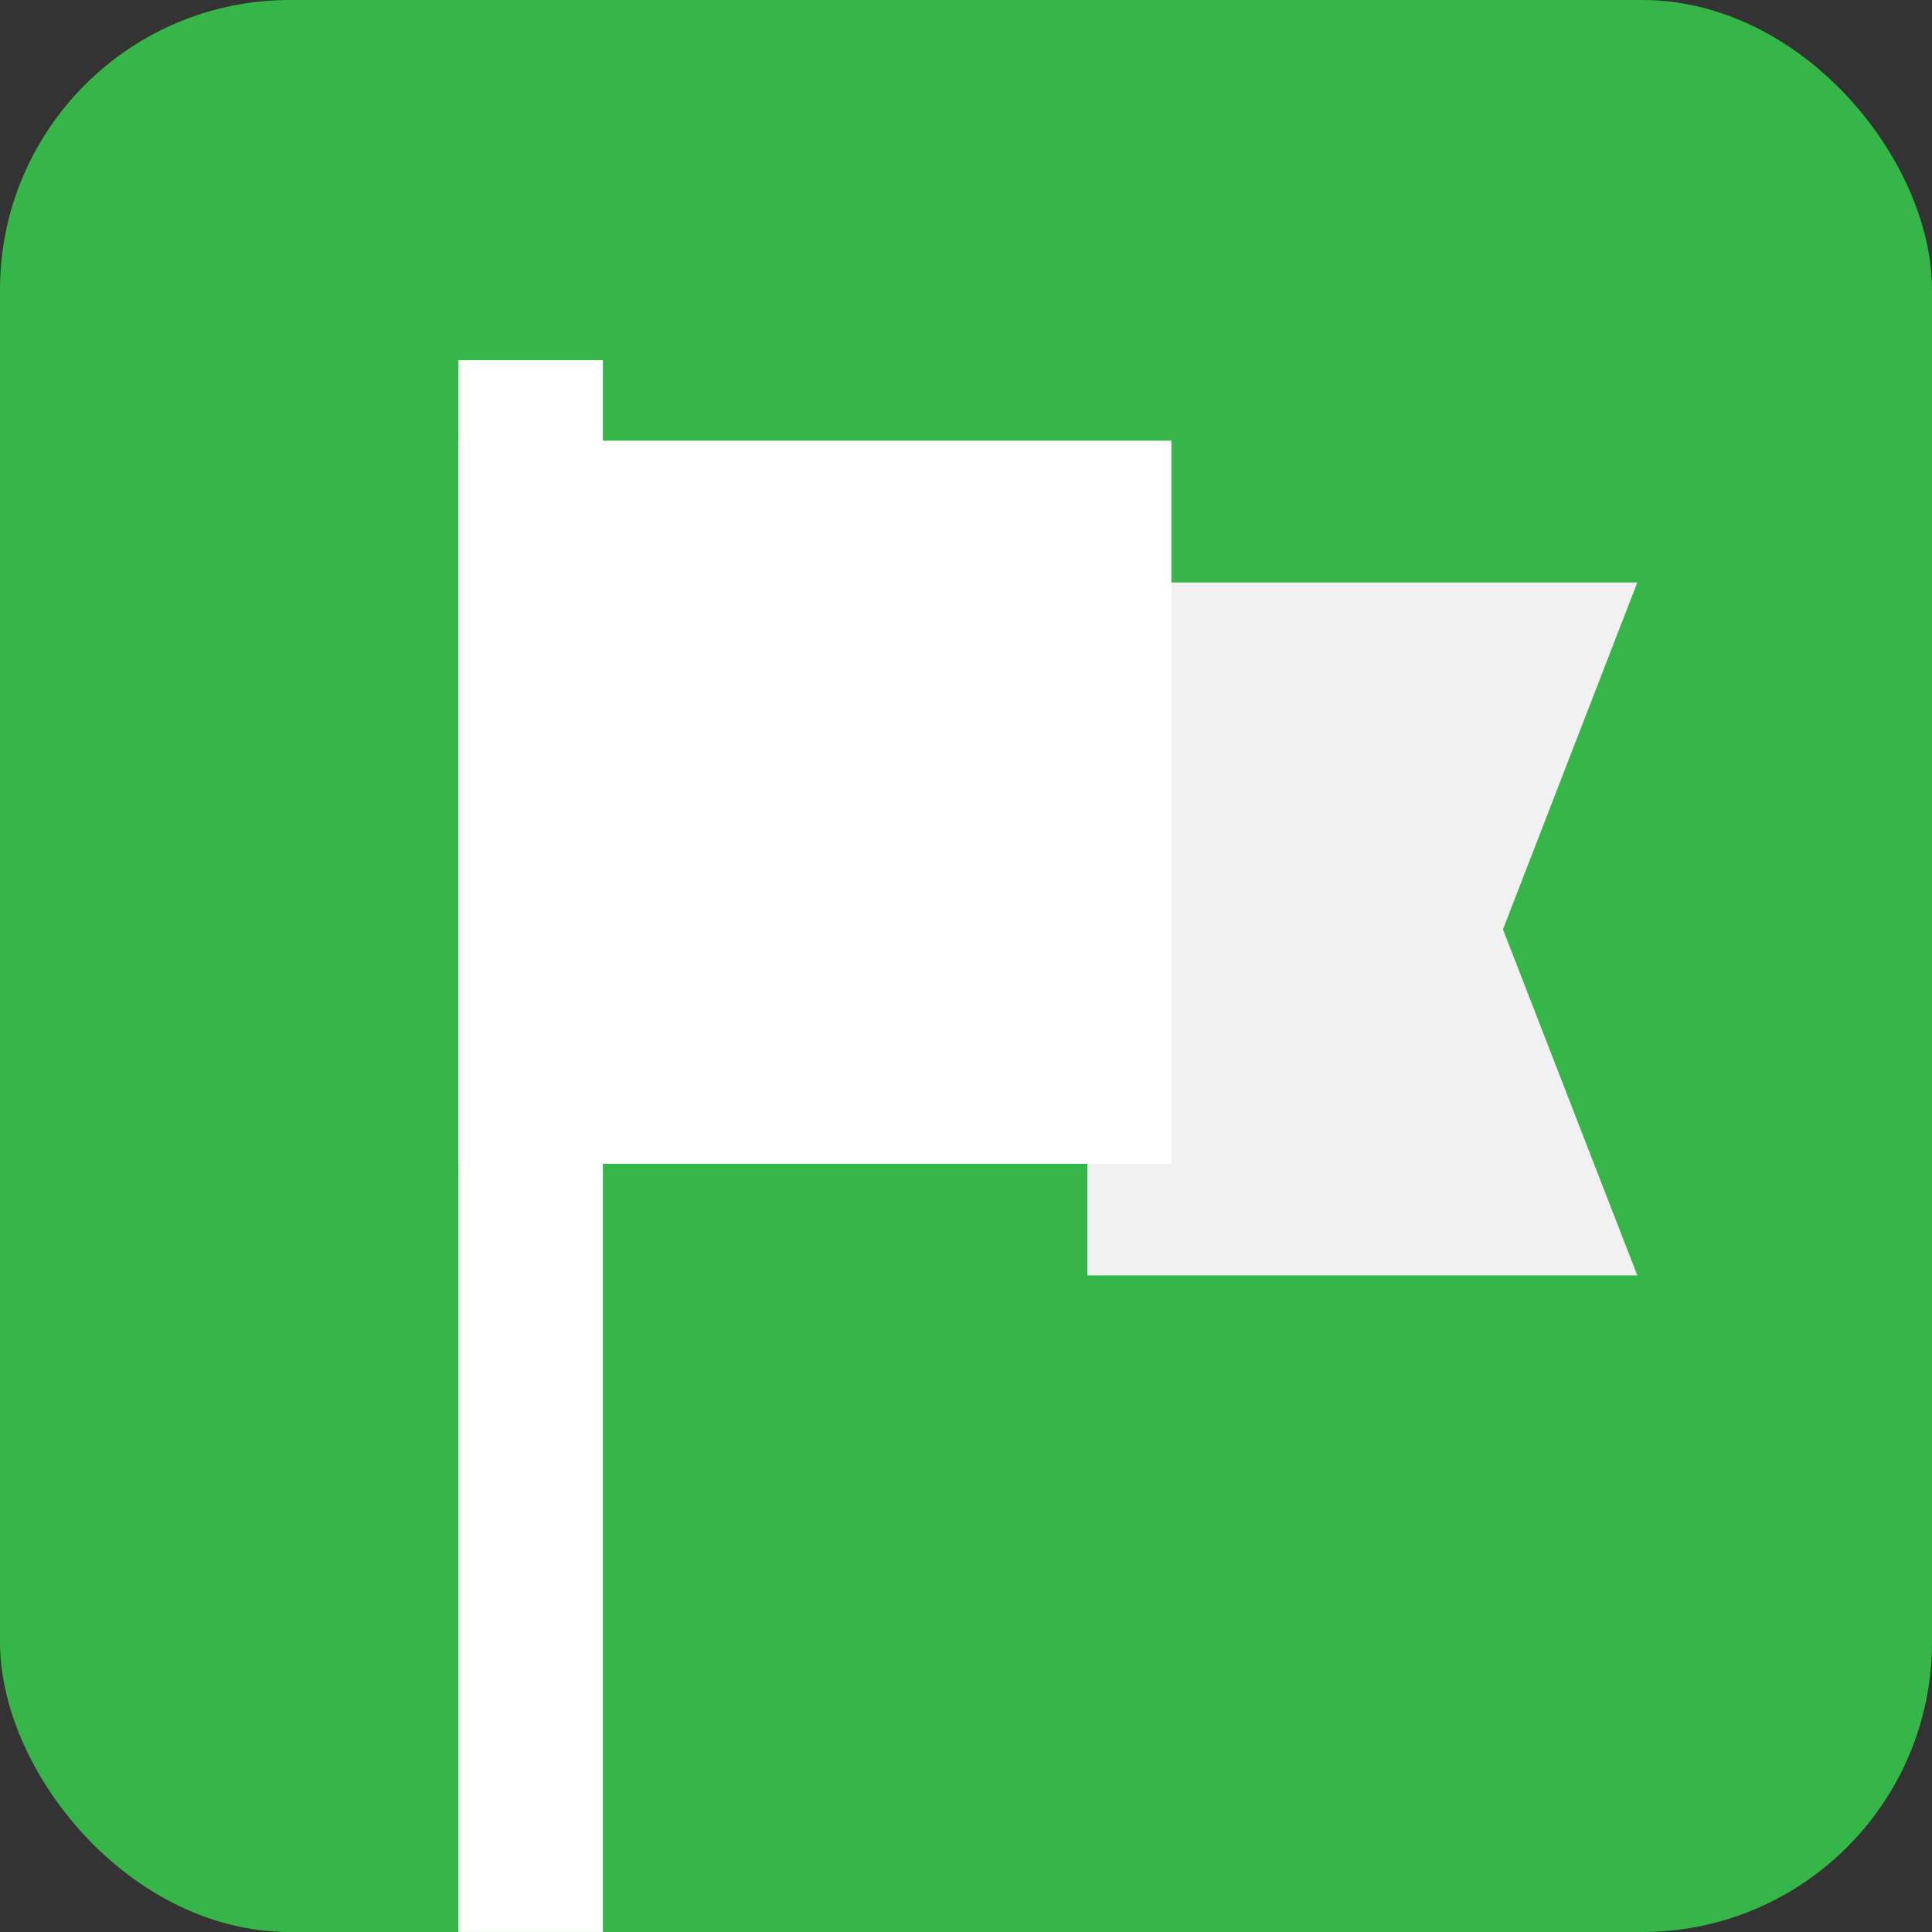
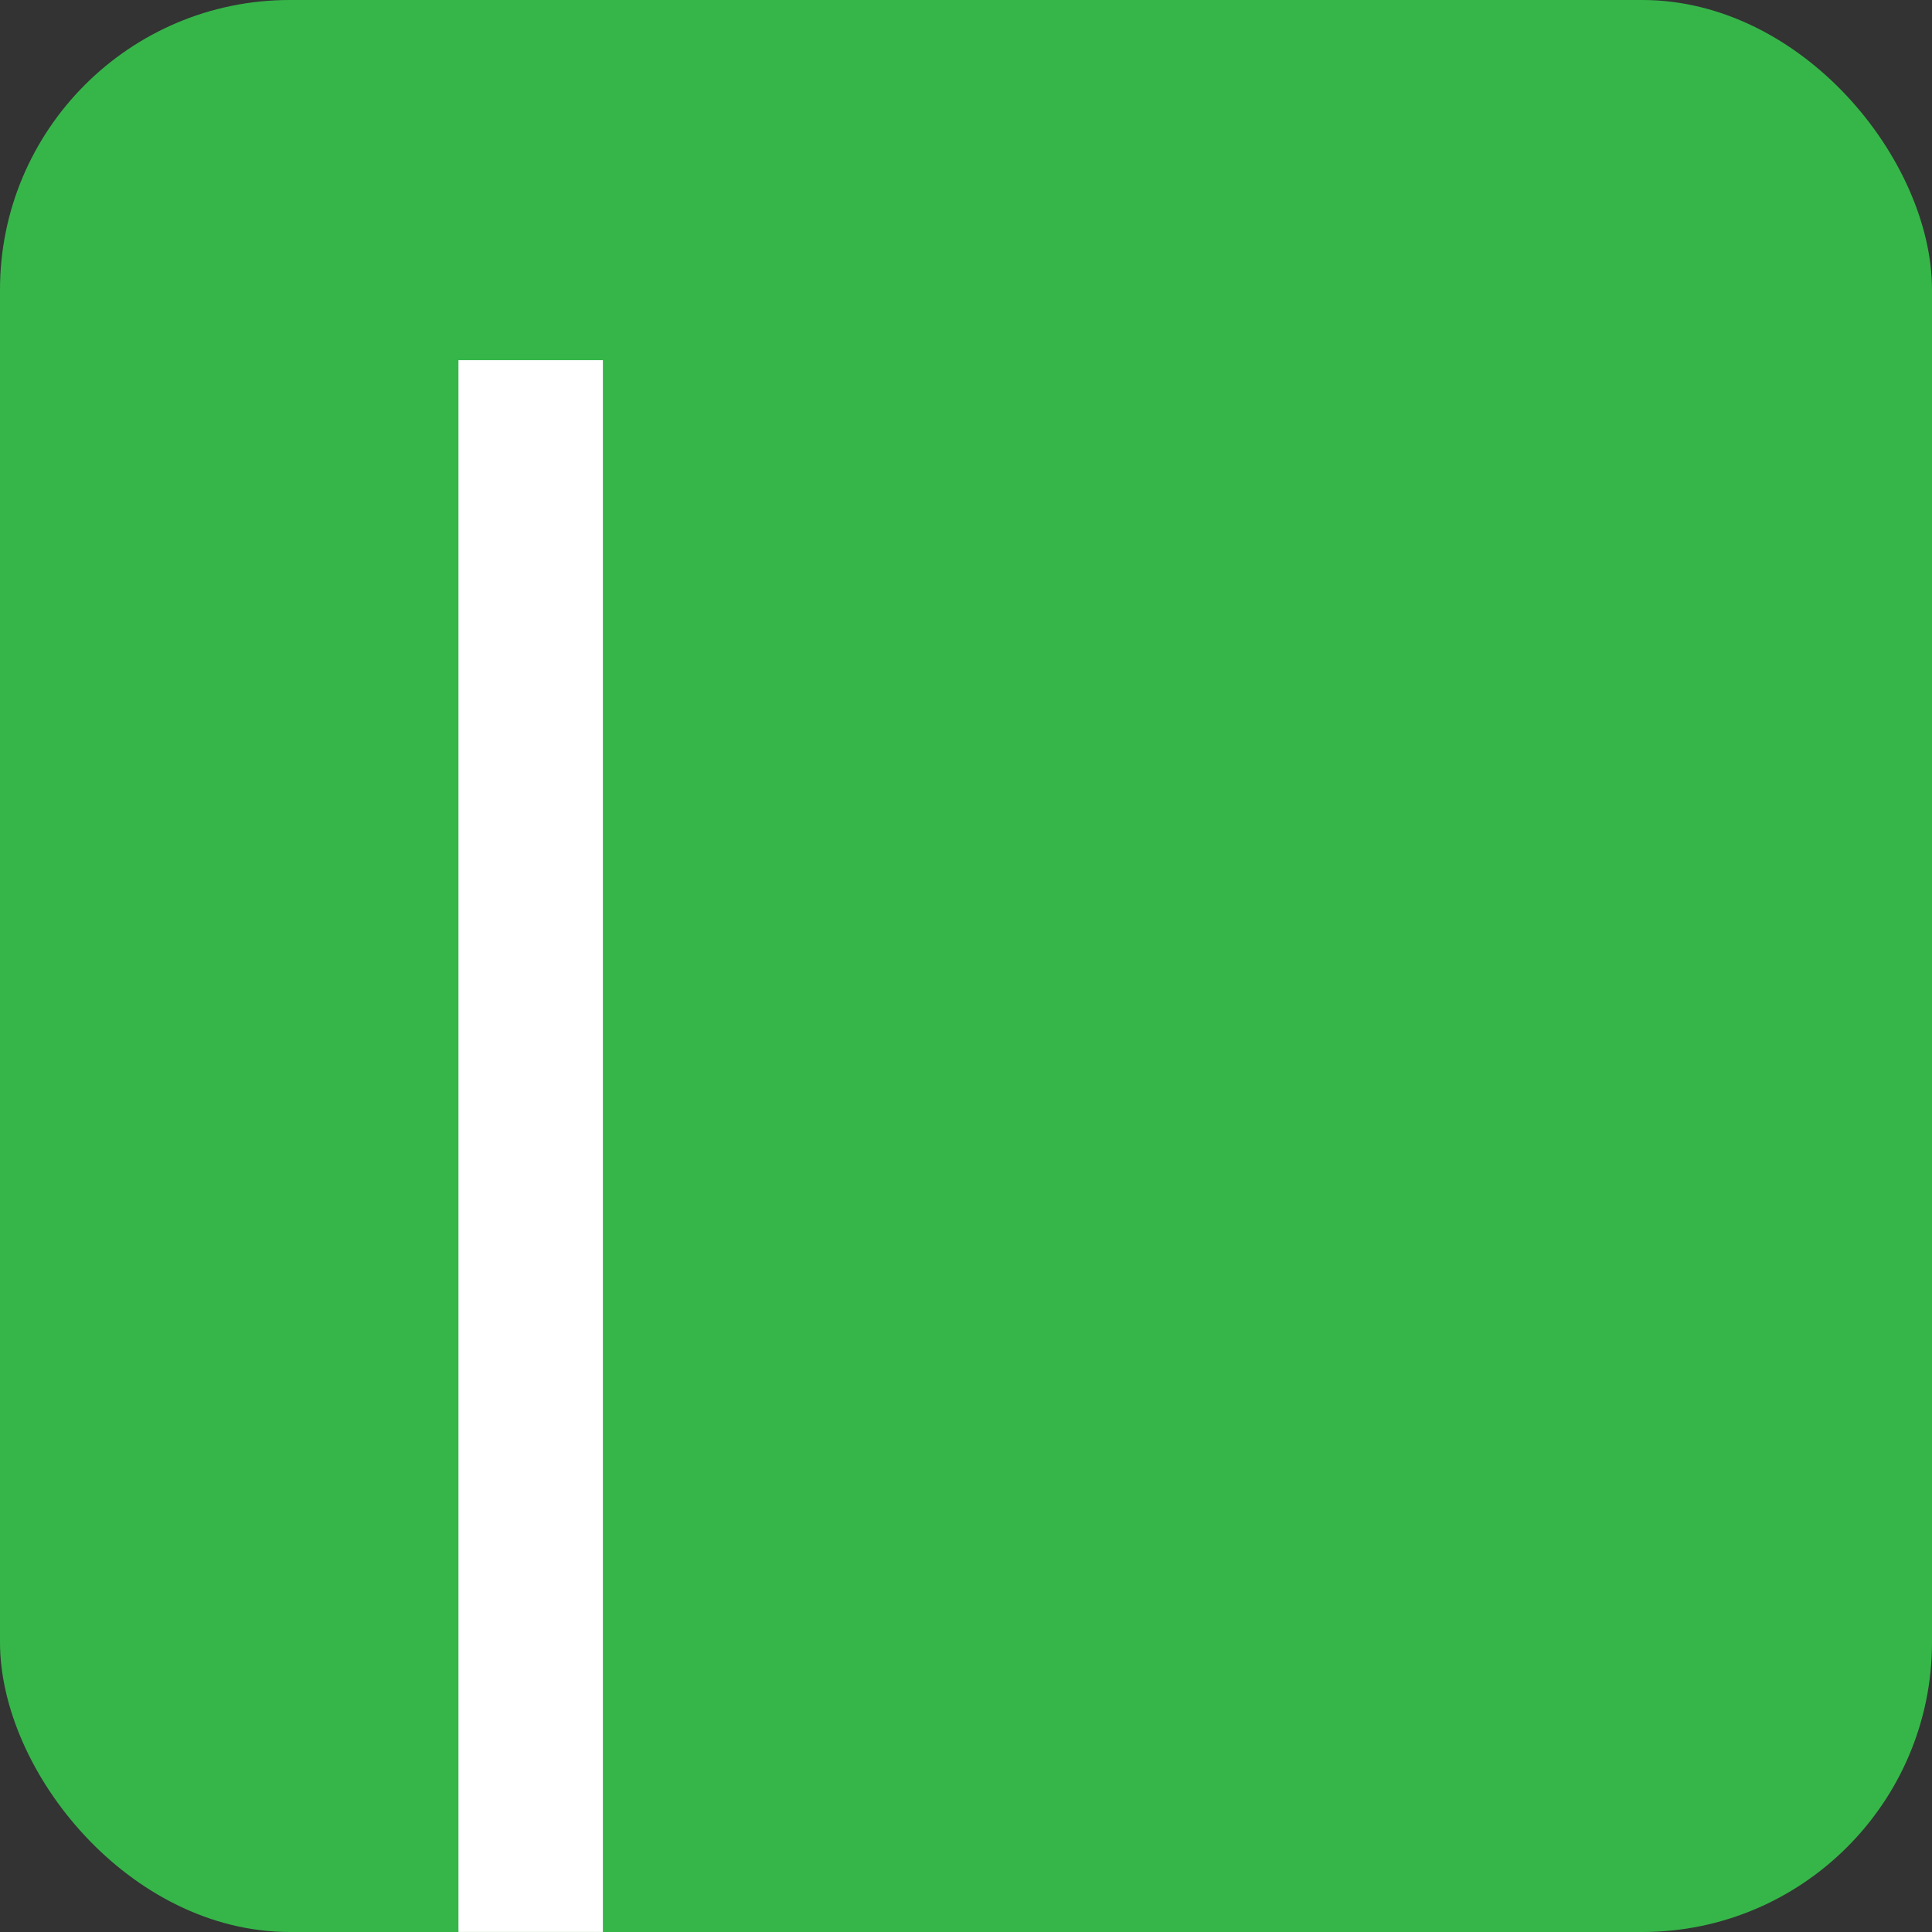
<svg xmlns="http://www.w3.org/2000/svg" width="40" height="40" viewBox="0 0 40 40" fill="none">
  <rect x="0" y="0" width="40" height="40" fill="#333333" stroke="none" />
  <rect width="40" height="40" rx="6" fill="#36B649" />
-   <path d="M31.117 19.242L33.899 12.06H22.512V26.406H33.899L31.117 19.242Z" fill="#F1F1F1" />
  <path d="M12.482 7.457H9.492V39.999H12.482V7.457Z" fill="white" />
-   <path d="M24.252 9.123H9.492V24.096H24.252V9.123Z" fill="white" />
</svg>